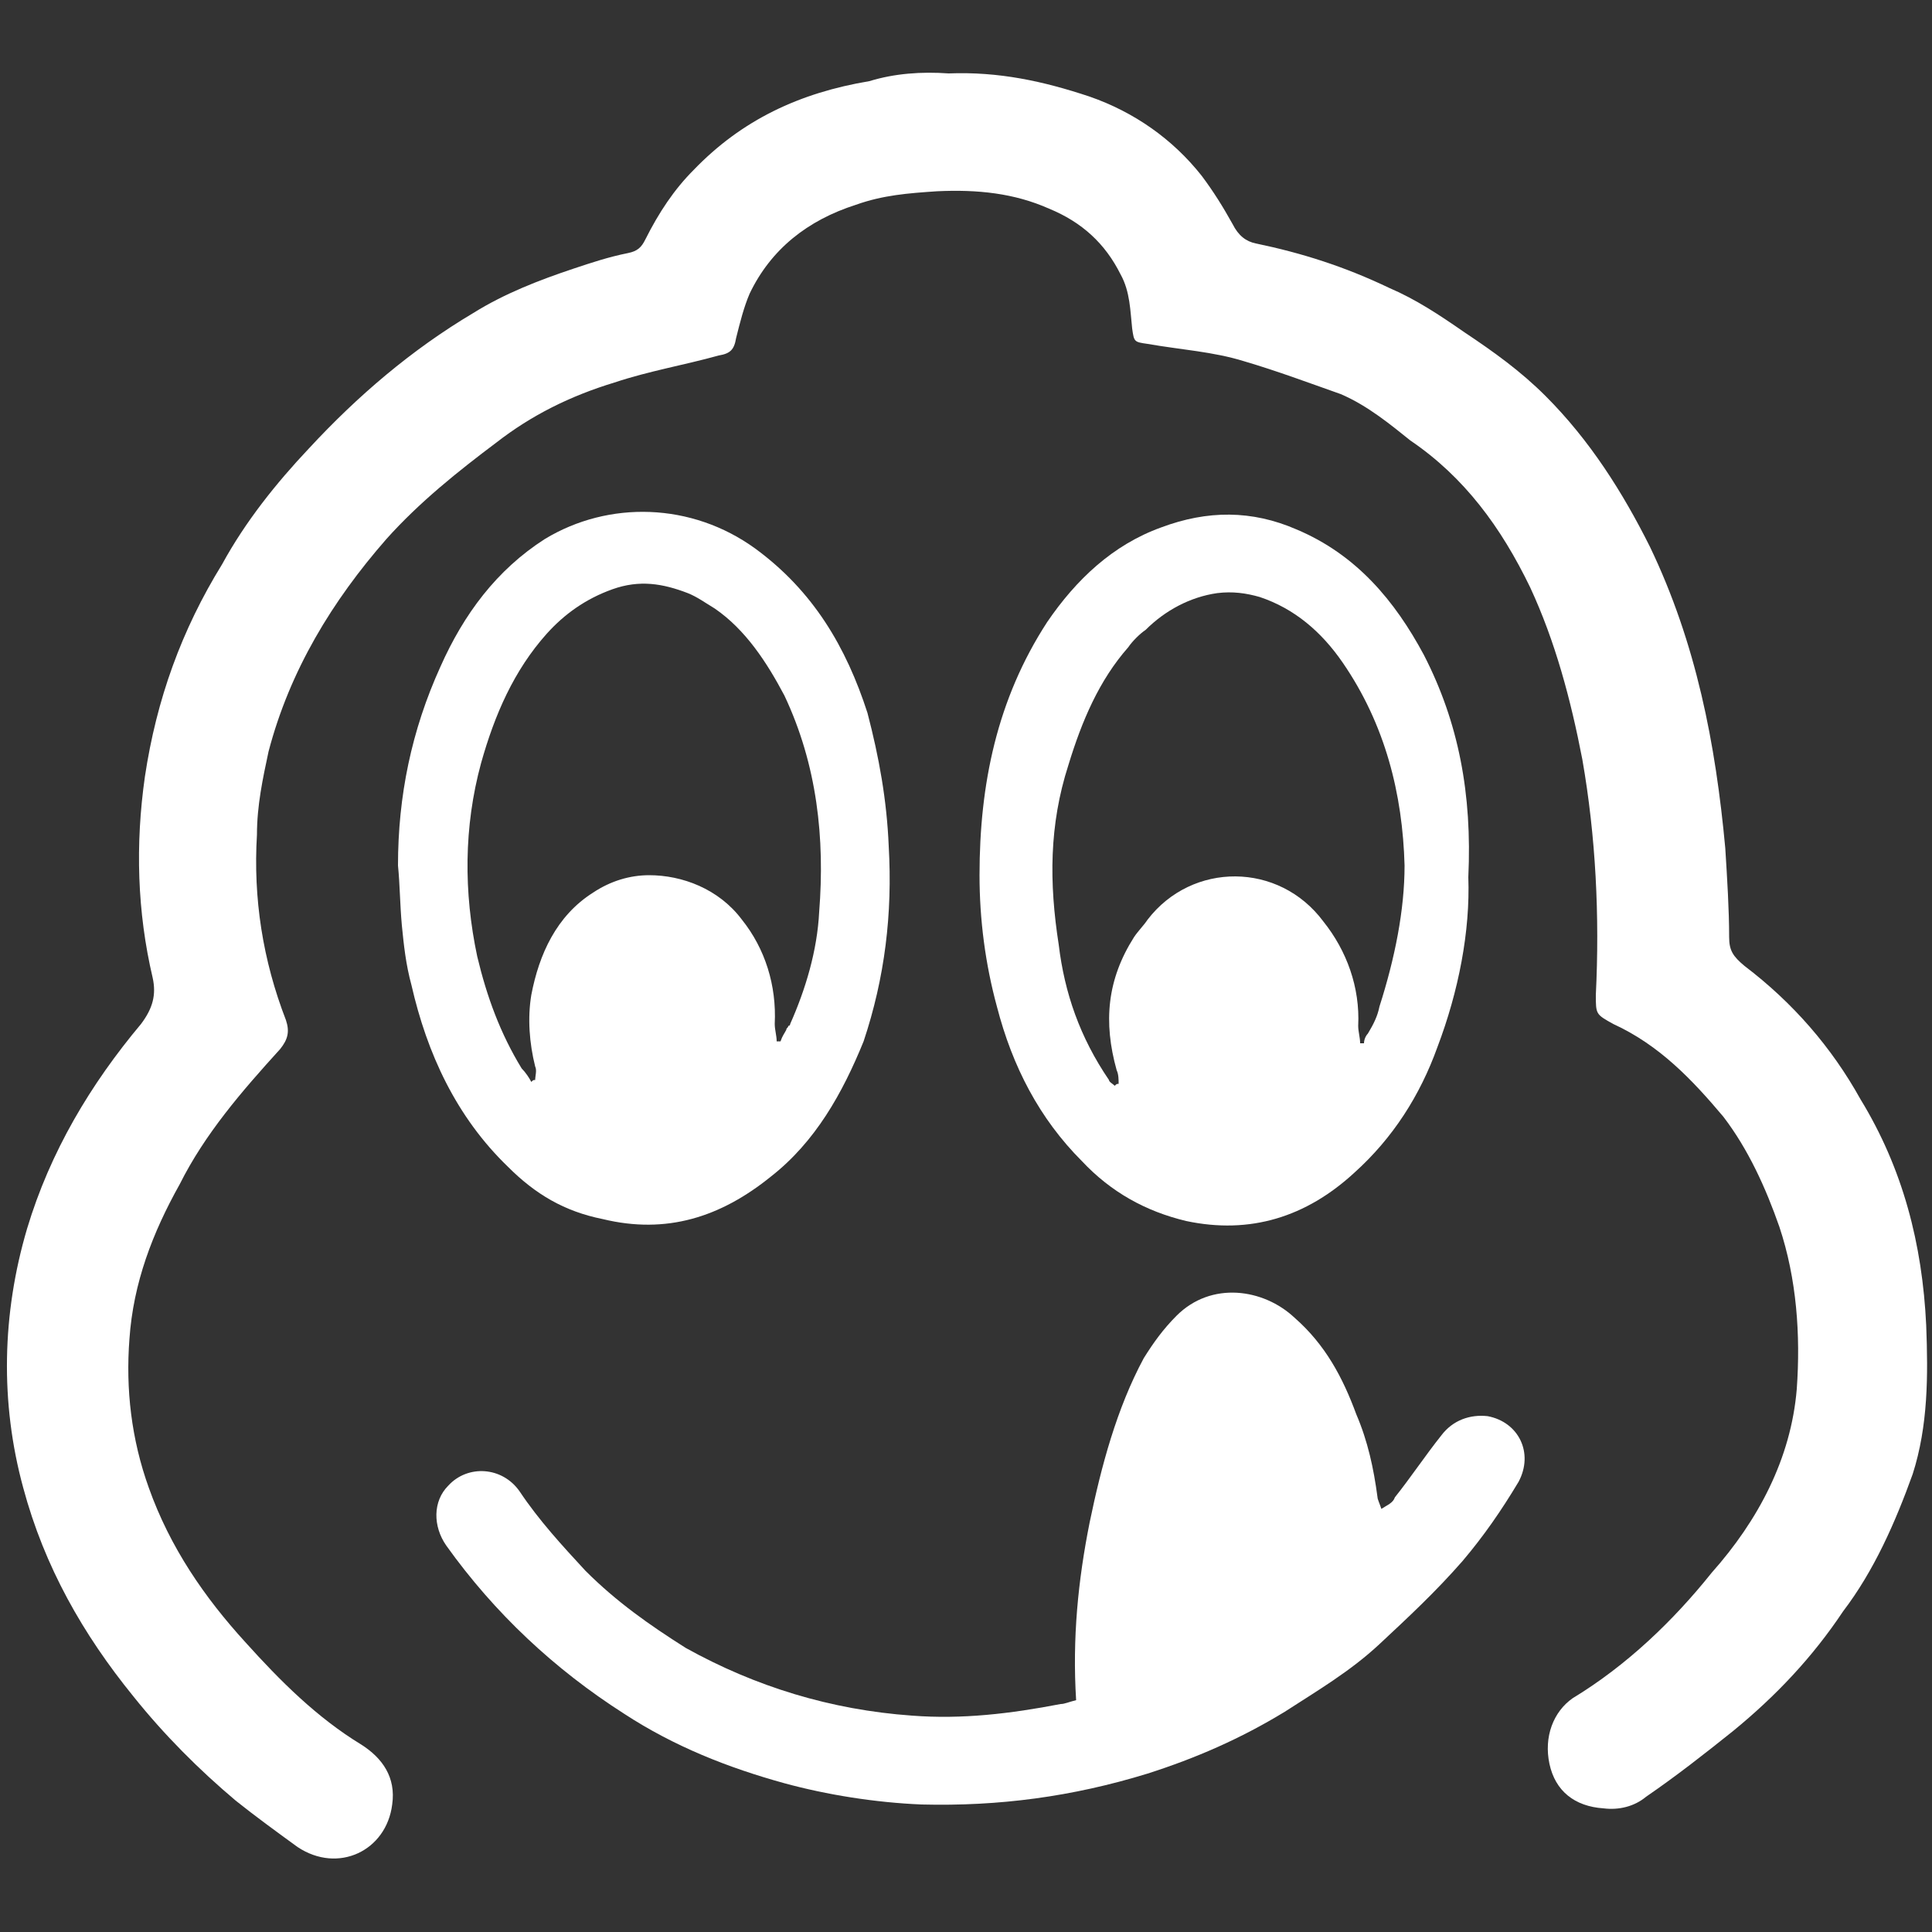
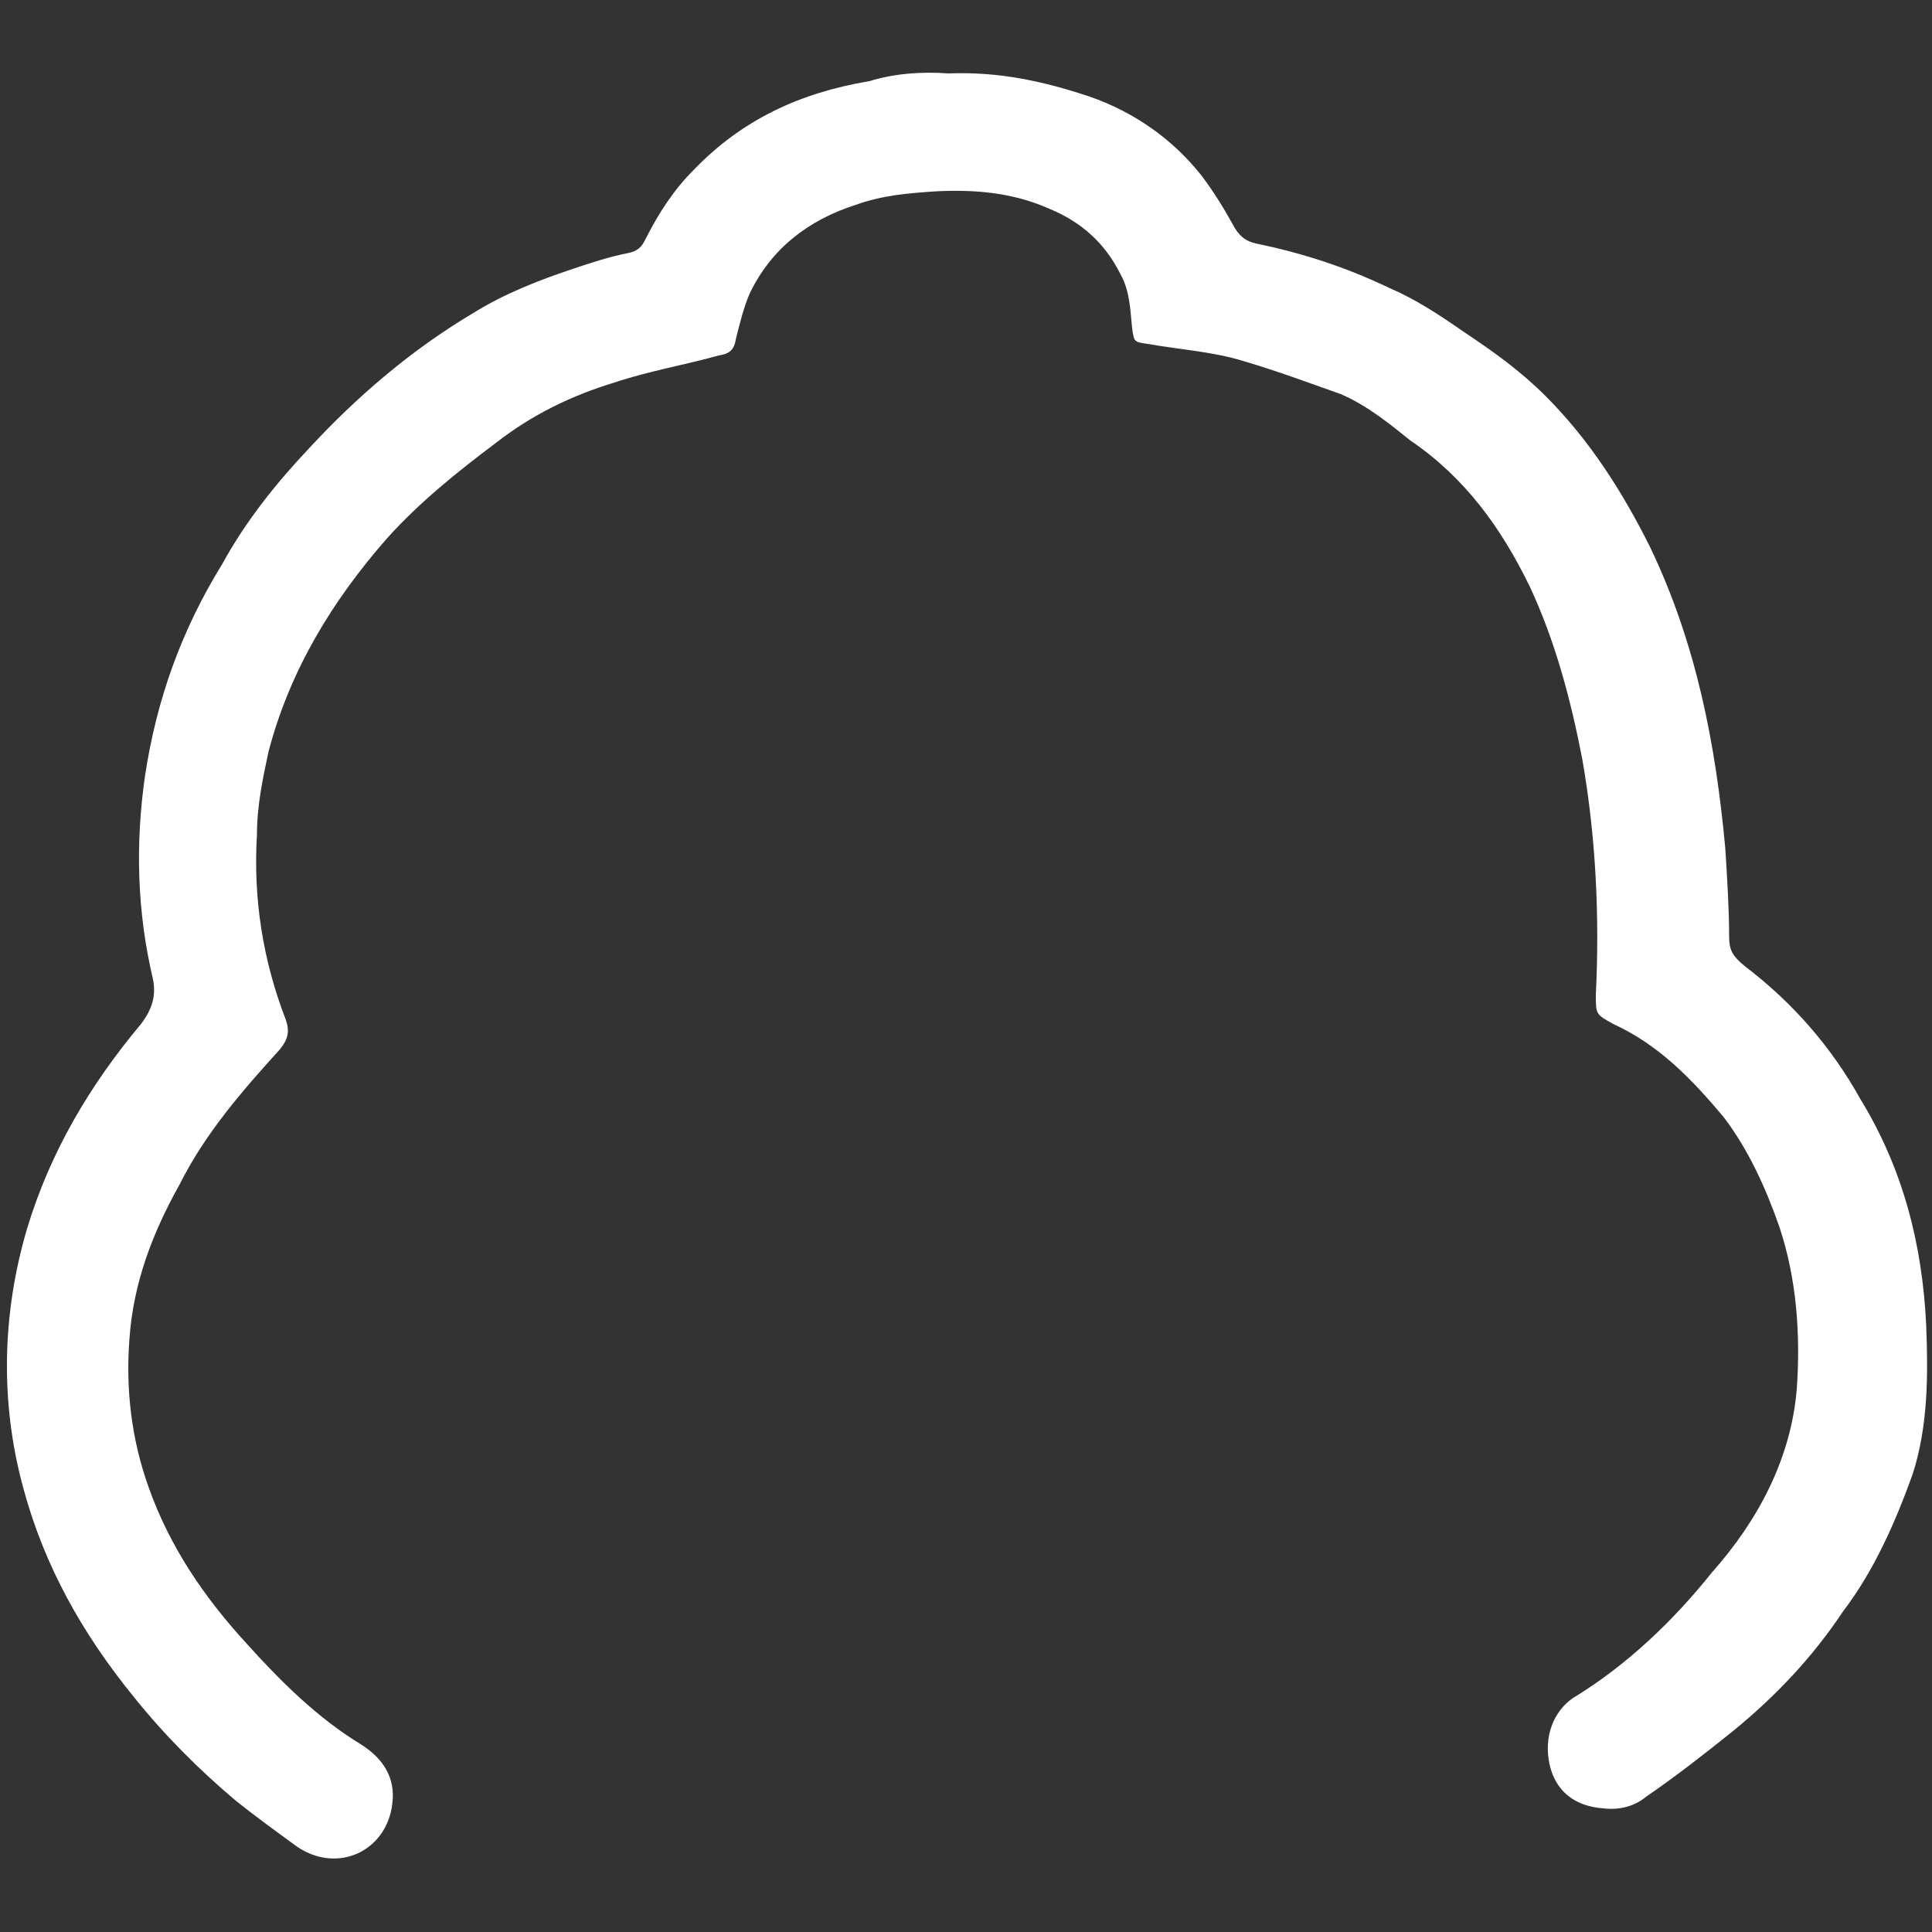
<svg xmlns="http://www.w3.org/2000/svg" version="1.1" id="Layer_1" x="0px" y="0px" viewBox="0 0 100 100" style="enable-background:new 0 0 100 100;" xml:space="preserve">
  <rect x="0" y="0" width="100" height="100" fill="#333333" stroke="none" />
  <style type="text/css">
	.st0{fill:#FFFFFF;}
</style>
  <g>
    <path class="st0" d="M49.1,3.8C51.7,3.7,54,4.2,56.4,5c2.3,0.8,4.3,2.2,5.8,4.1c0.6,0.8,1.1,1.6,1.6,2.5c0.3,0.6,0.7,0.9,1.2,1   c2.4,0.5,4.6,1.2,6.9,2.3c1.4,0.6,2.6,1.4,3.9,2.3c1.5,1,2.9,2,4.2,3.3c2.3,2.3,4,5,5.4,7.8c2.4,5,3.4,10.2,3.9,15.6   c0.1,1.6,0.2,3.2,0.2,4.6c0,0.7,0.2,1,0.8,1.5c2.5,1.9,4.5,4.2,6,6.9c2.2,3.6,3.2,7.5,3.4,11.7c0.1,2.6,0.1,5.2-0.7,7.7   c-0.9,2.5-2,5-3.6,7.1c-1.6,2.4-3.5,4.4-5.7,6.2c-1.5,1.2-2.9,2.3-4.5,3.4c-0.6,0.5-1.4,0.7-2.2,0.6c-1.5-0.1-2.5-0.9-2.8-2.3   c-0.3-1.4,0.2-2.7,1.2-3.4c2.8-1.7,5.2-4,7.2-6.5c2.4-2.7,4.1-5.9,4.4-9.5c0.2-2.8,0-5.7-0.9-8.4c-0.7-2-1.6-4-2.9-5.7   c-1.6-1.9-3.3-3.7-5.7-4.8c-0.9-0.5-0.9-0.5-0.9-1.5c0.2-4.1,0-8.2-0.7-12.2c-0.6-3.1-1.4-6.1-2.7-8.9c-1.5-3.1-3.4-5.7-6.2-7.6   c-1-0.8-2.2-1.8-3.6-2.4c-1.7-0.6-3.3-1.2-5-1.7c-1.6-0.5-3.3-0.6-5-0.9c-0.7-0.1-0.7-0.1-0.8-0.8c-0.1-0.9-0.1-1.9-0.6-2.8   c-0.8-1.6-2-2.7-3.7-3.4c-1.8-0.8-3.7-1-5.8-0.9c-1.5,0.1-2.8,0.2-4.2,0.7c-2.5,0.8-4.4,2.3-5.5,4.6c-0.3,0.7-0.5,1.5-0.7,2.3   c-0.1,0.6-0.3,0.8-0.9,0.9c-1.8,0.5-3.6,0.8-5.4,1.4c-2.3,0.7-4.3,1.7-6.1,3.1c-2,1.5-4,3.1-5.7,5c-2.8,3.2-5,6.8-6.1,11   c-0.3,1.4-0.6,2.8-0.6,4.3c-0.2,3.3,0.3,6.5,1.5,9.6c0.2,0.6,0.1,1-0.3,1.5c-2,2.2-3.9,4.4-5.2,7c-1.4,2.5-2.4,5.1-2.6,8   c-0.2,2.6,0.1,5.2,1,7.7c1.1,3.1,2.9,5.7,5,8c1.8,2,3.7,3.9,6,5.3c1.1,0.7,1.8,1.7,1.6,3.1c-0.3,2.4-2.8,3.6-4.9,2.2   c-1.1-0.8-2.2-1.6-3.2-2.4c-1.9-1.6-3.7-3.4-5.3-5.4C4.3,84.6,2.3,81.1,1.2,77C0,72.6,0.1,68,1.4,63.6c1.2-4,3.3-7.5,5.9-10.6   c0.6-0.8,0.8-1.5,0.6-2.4C7.1,47.2,7,43.7,7.5,40.2c0.6-4,1.9-7.6,4-11c1.2-2.2,2.8-4.2,4.5-6c2.5-2.7,5.3-5.1,8.5-7   c1.6-1,3.4-1.7,5.2-2.3c0.9-0.3,1.8-0.6,2.8-0.8c0.5-0.1,0.7-0.3,0.9-0.7c0.7-1.4,1.5-2.6,2.5-3.6c2.5-2.6,5.5-4,9.1-4.6   C46.3,3.8,47.7,3.7,49.1,3.8z" />
-     <path class="st0" d="M55.7,88c-0.2-3.2,0.1-6.2,0.7-9.2c0.6-2.9,1.4-5.9,2.8-8.5c0.5-0.8,1-1.5,1.7-2.2c1.8-1.8,4.5-1.4,6.1,0.1   c1.6,1.4,2.5,3.1,3.2,5c0.6,1.4,0.9,2.8,1.1,4.3c0,0.1,0.1,0.3,0.2,0.6c0.3-0.2,0.6-0.3,0.7-0.6c0.8-1,1.6-2.2,2.4-3.2   c0.6-0.8,1.5-1.1,2.4-1c1.6,0.3,2.4,1.9,1.6,3.4c-0.9,1.5-1.8,2.8-2.9,4.1c-1.4,1.6-2.8,2.9-4.3,4.3c-1.5,1.4-3.2,2.4-4.9,3.5   c-2.3,1.4-4.6,2.4-7.1,3.2c-3.9,1.2-7.7,1.7-11.7,1.6c-2.4-0.1-4.9-0.5-7.1-1.1c-2.9-0.8-5.7-1.9-8.3-3.6c-3.6-2.3-6.7-5.2-9.2-8.7   c-0.7-1-0.7-2.3,0.1-3.1c1-1.1,2.8-1,3.7,0.3c1,1.5,2.2,2.8,3.4,4.1c1.6,1.6,3.3,2.8,5.2,4c3.6,2,7.5,3.2,11.7,3.5   c2.6,0.2,5.1-0.1,7.7-0.6C55.1,88.2,55.3,88.1,55.7,88z" />
-     <path class="st0" d="M46,43.8c-0.1-2.4-0.5-4.6-1.1-6.9c-1.1-3.4-2.8-6.3-5.8-8.5c-3.3-2.4-7.6-2.5-10.9-0.5   c-2.5,1.6-4.2,3.9-5.4,6.6c-1.5,3.3-2.2,6.7-2.2,10.3c0.1,1,0.1,2,0.2,3.1c0.1,1,0.2,2,0.5,3.1c0.8,3.5,2.3,6.8,5,9.4   c1.4,1.4,2.9,2.3,4.9,2.7c3.3,0.8,6.1-0.1,8.7-2.2c2.3-1.8,3.7-4.3,4.8-7C45.8,50.6,46.2,47.3,46,43.8z M42.4,47.2   c-0.1,2-0.7,4-1.5,5.8c0,0,0,0.1-0.1,0.1c0,0.1-0.1,0.1-0.1,0.2c-0.1,0.2-0.2,0.3-0.3,0.6l0,0l0,0c-0.1,0-0.1,0-0.2,0   c0-0.3-0.1-0.6-0.1-0.9c0.1-2-0.5-3.9-1.7-5.4c-1.2-1.6-3.1-2.3-4.8-2.3c-1,0-2,0.3-2.9,0.9c-1.9,1.2-2.8,3.2-3.2,5.3   c-0.2,1.2-0.1,2.5,0.2,3.7c0.1,0.2,0,0.5,0,0.7c-0.1,0-0.1,0-0.2,0.1c-0.1-0.2-0.3-0.5-0.5-0.7c-1.1-1.8-1.8-3.7-2.3-5.8   c-0.7-3.3-0.7-6.7,0.2-10c0.7-2.5,1.7-4.8,3.4-6.7c0.9-1,2-1.8,3.4-2.3c1.4-0.5,2.6-0.3,3.9,0.2c0.5,0.2,0.9,0.5,1.4,0.8   c1.6,1.1,2.7,2.8,3.6,4.5C42.3,39.6,42.7,43.4,42.4,47.2z" />
-     <path class="st0" d="M73.7,33.9c-1.5-2.8-3.5-5.2-6.6-6.5c-2.3-1-4.6-1-7-0.1c-2.5,0.9-4.4,2.7-5.9,4.9c-2.6,4-3.5,8.4-3.5,13.1   c0,2.3,0.3,4.6,0.9,6.8c0.8,3.1,2.2,5.8,4.4,8c1.5,1.6,3.3,2.6,5.4,3.1c3.3,0.7,6.2-0.2,8.7-2.5c2-1.8,3.4-4,4.3-6.5   c1.1-2.9,1.7-6,1.6-8.8C76.2,41.1,75.5,37.4,73.7,33.9z M71.4,52.1c-0.1,0.5-0.3,0.9-0.6,1.4c-0.1,0.1-0.2,0.3-0.2,0.5   c-0.1,0-0.1,0-0.2,0c0-0.3-0.1-0.6-0.1-0.9c0.1-2-0.6-3.9-1.8-5.4c-2.3-3.1-6.8-3.1-9.1-0.1c-0.2,0.3-0.5,0.6-0.7,0.9   c-1.4,2.2-1.6,4.4-0.9,6.9c0.1,0.2,0.1,0.5,0.1,0.7l0,0l0,0c-0.1,0-0.1,0-0.2,0.1c-0.1-0.1-0.3-0.2-0.3-0.3c-1.5-2.2-2.3-4.5-2.6-7   c-0.5-3.2-0.5-6.2,0.5-9.3c0.7-2.3,1.6-4.4,3.1-6.1c0.2-0.3,0.6-0.7,0.9-0.9c1-1,2.3-1.7,3.7-1.9c0.8-0.1,1.5,0,2.2,0.2   c1.8,0.6,3.2,1.8,4.3,3.4c2.2,3.2,3.1,6.8,3.2,10.5C72.7,47.1,72.2,49.6,71.4,52.1z" />
  </g>
</svg>